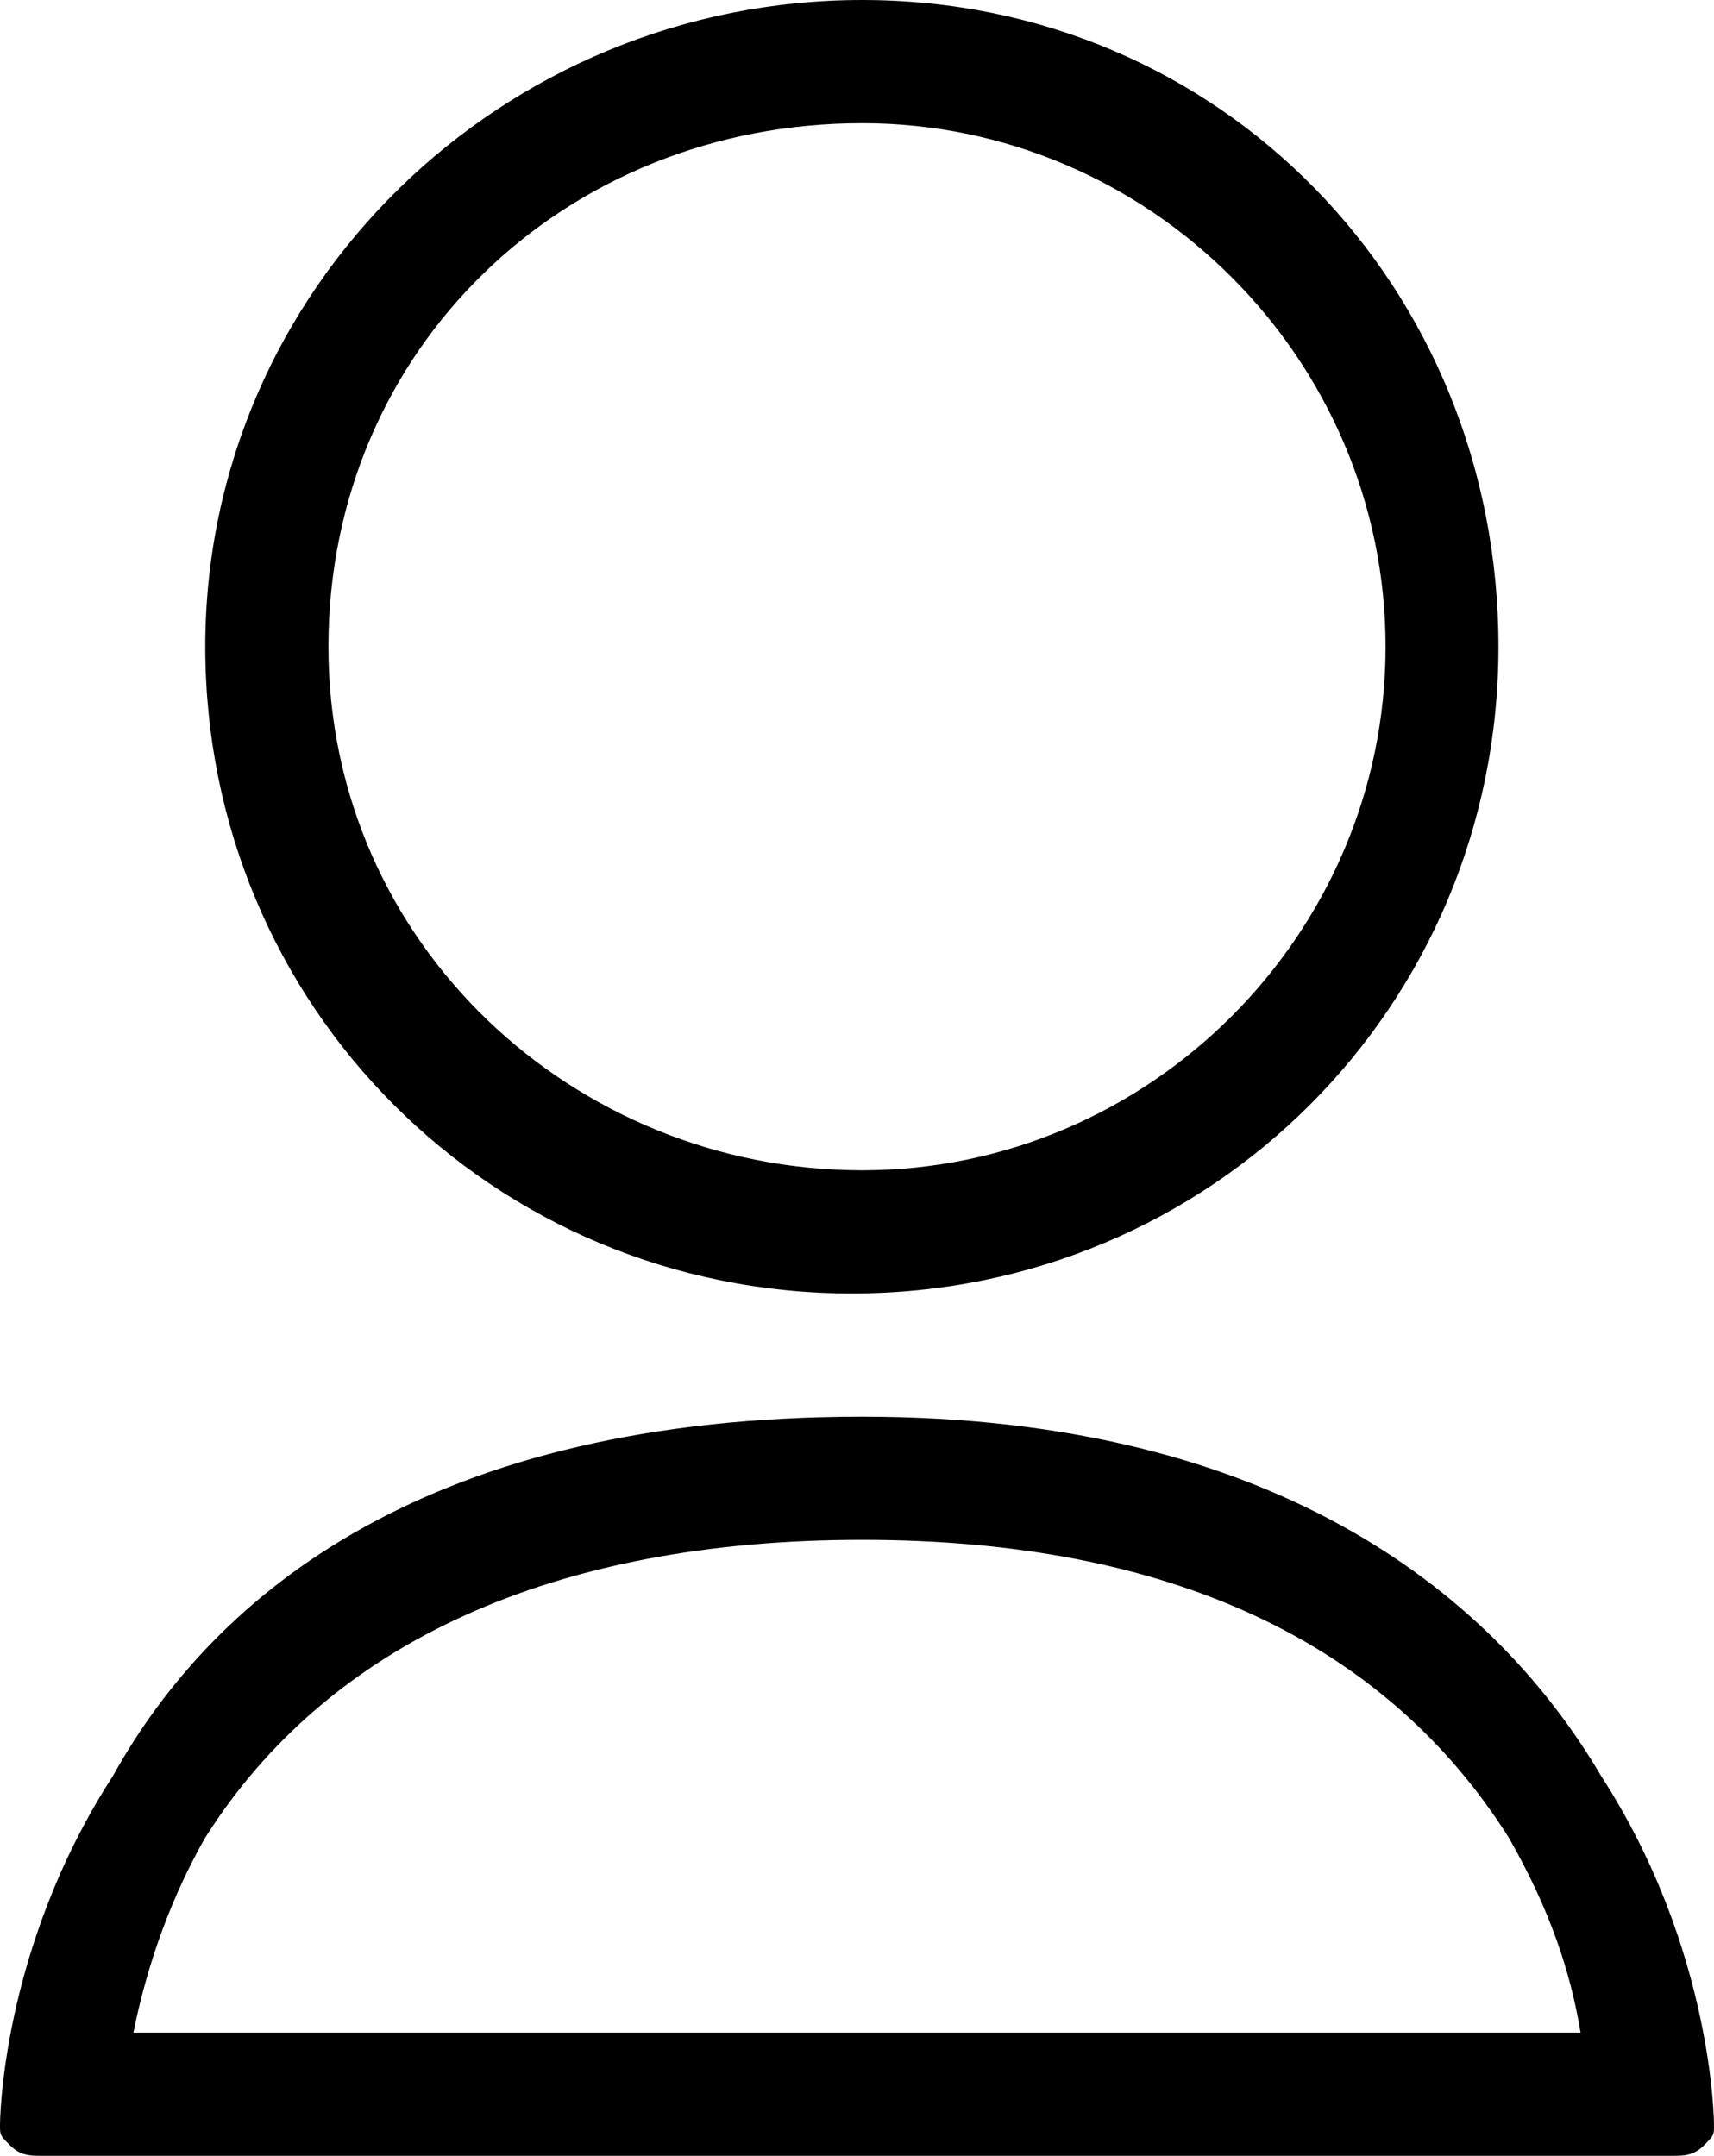
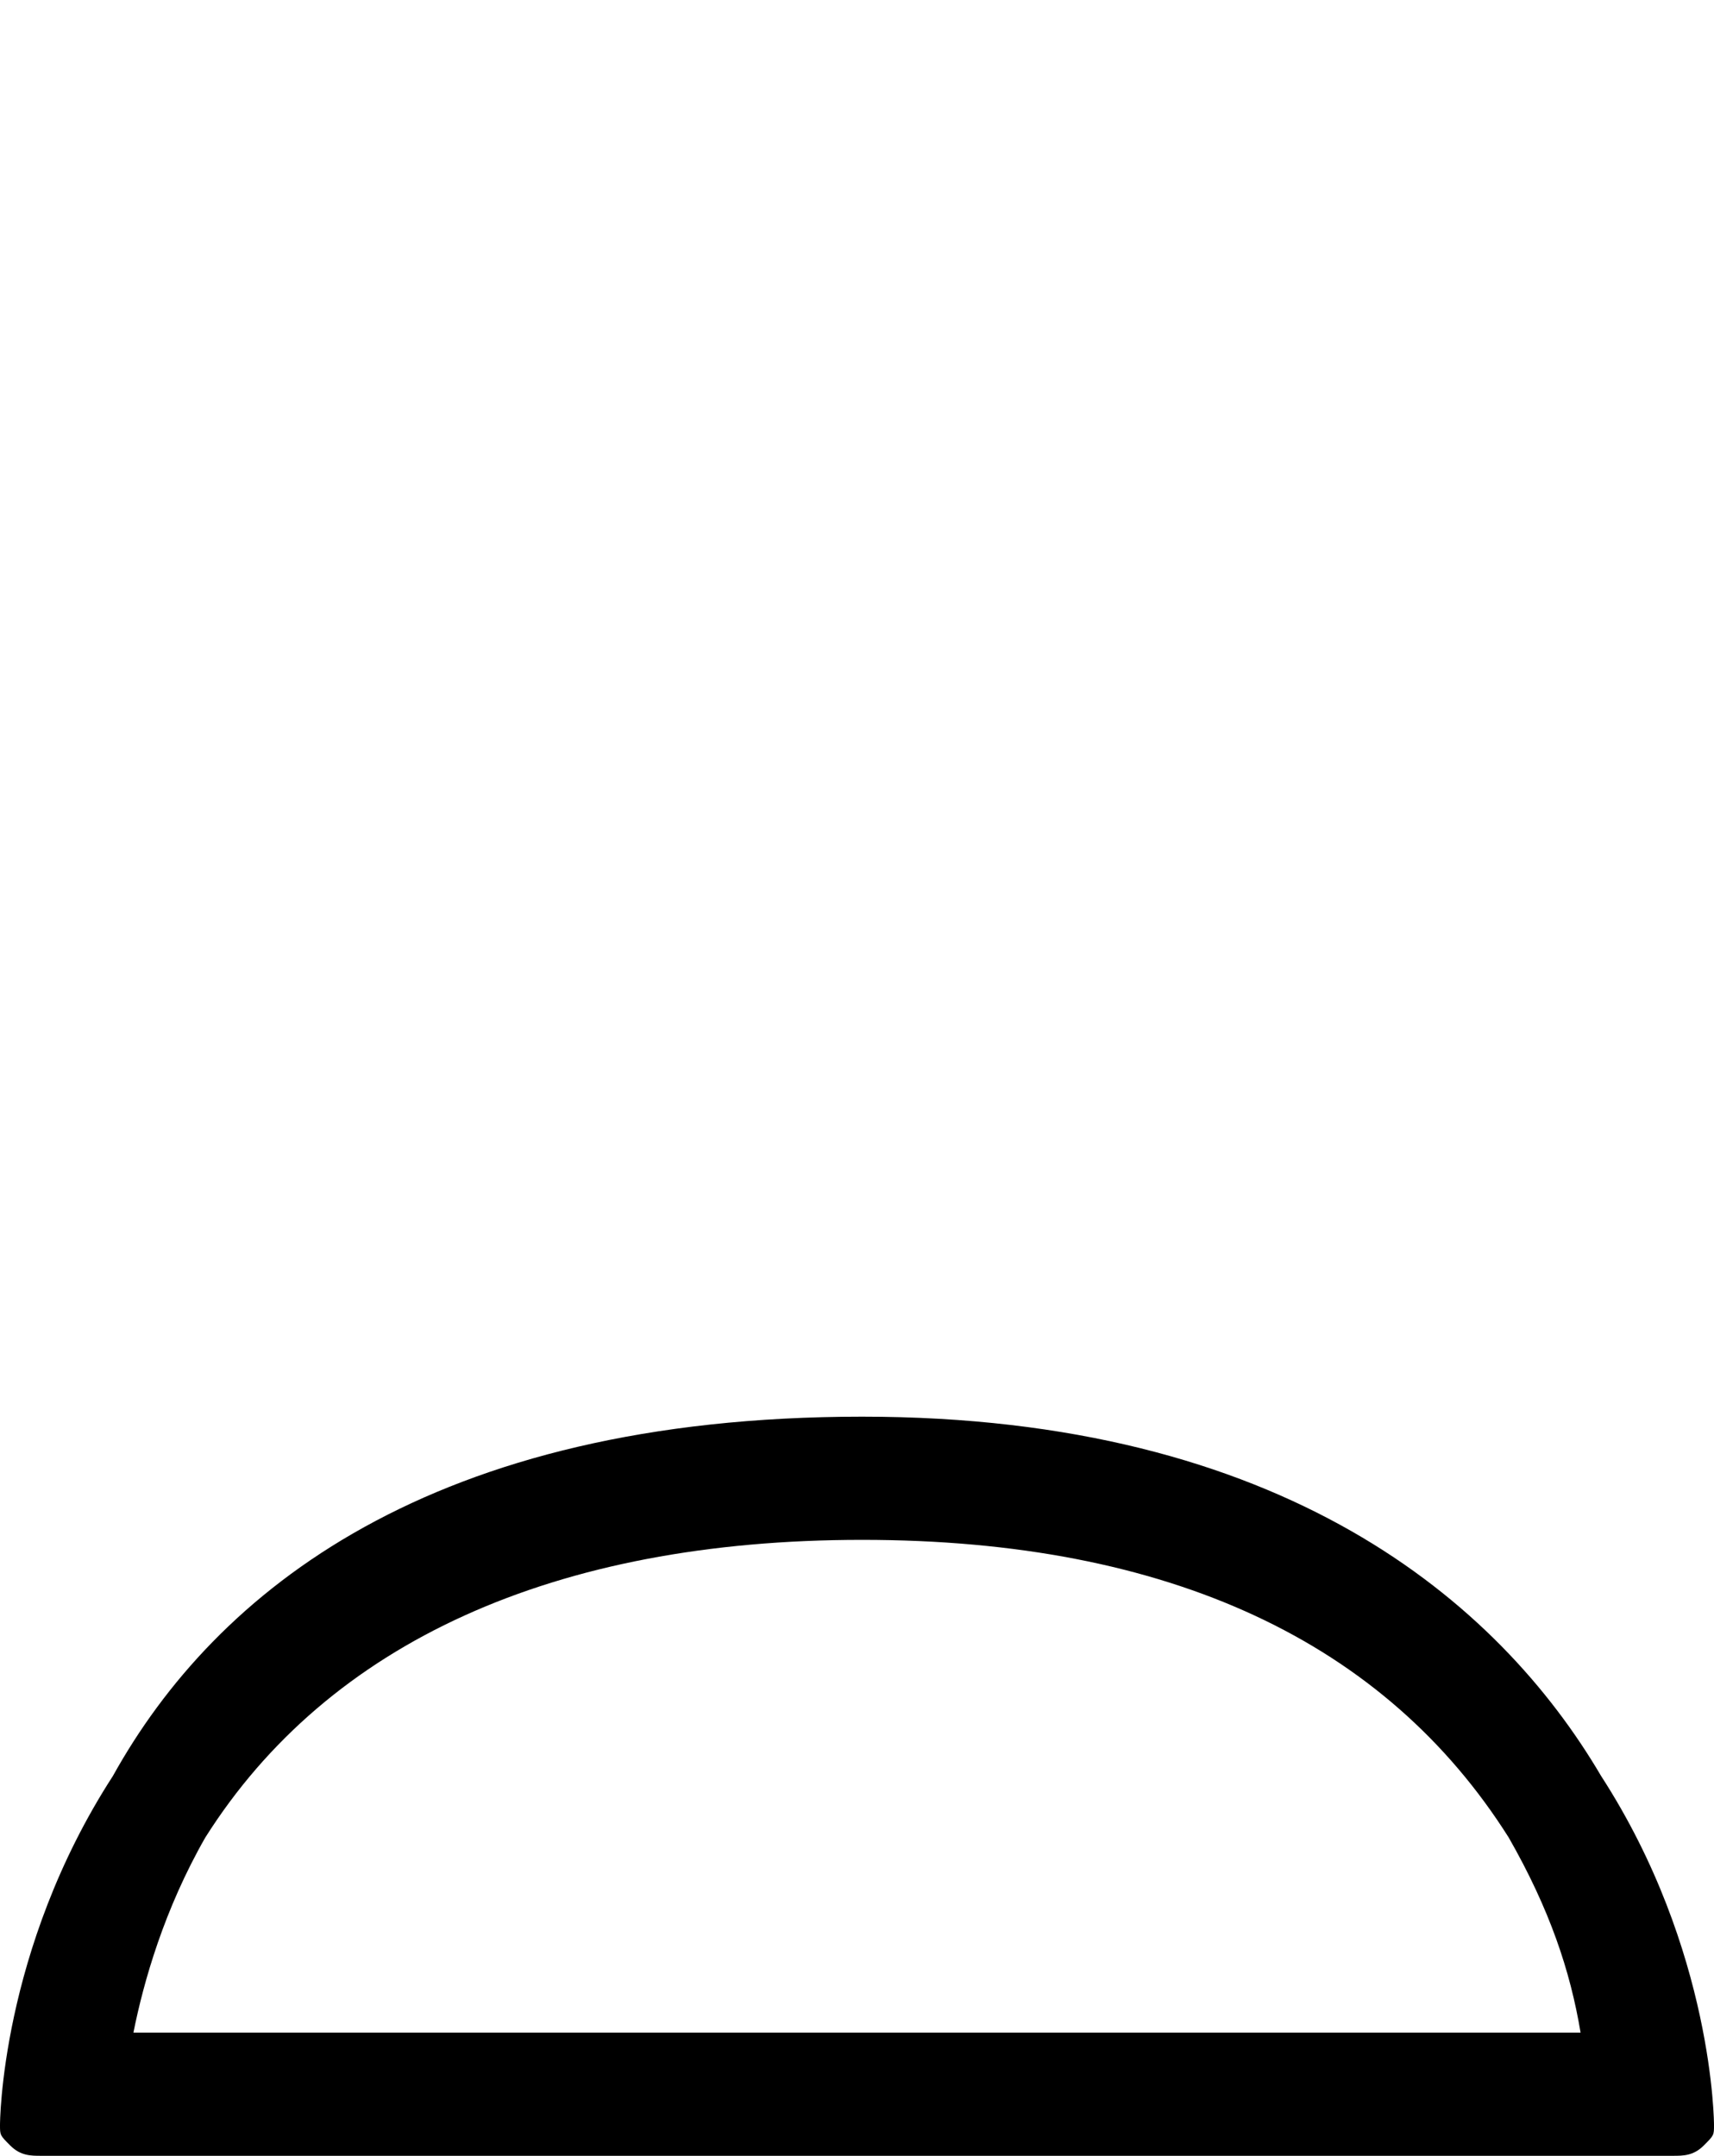
<svg xmlns="http://www.w3.org/2000/svg" version="1.1" id="レイヤー_1" x="0px" y="0px" viewBox="0 0 16.7 21" style="enable-background:new 0 0 16.7 21;" xml:space="preserve">
  <g>
    <path d="M8.4,15c3,0,5.1,1,6.3,2.9c0.4,0.7,0.6,1.3,0.7,1.9H1.3c0.1-0.5,0.3-1.2,0.7-1.9C3.2,16,5.4,15,8.4,15 M8.4,13.8   c-4.2,0-6.3,1.7-7.3,3.5C0,19,0,20.7,0,20.7c0,0.1,0,0.1,0.1,0.2S0.3,21,0.4,21h15.9c0.1,0,0.2,0,0.3-0.1c0.1-0.1,0.1-0.1,0.1-0.2   c0,0,0-1.7-1.1-3.4C14.6,15.6,12.5,13.8,8.4,13.8L8.4,13.8z" />
  </g>
  <g>
-     <path d="M8.4,1.2c2.8,0,5.1,2.3,5.1,5.1s-2.3,5.1-5.1,5.1S3.2,9.2,3.2,6.3S5.5,1.2,8.4,1.2 M8.4,0C4.9,0,2,2.8,2,6.3   s2.8,6.3,6.3,6.3s6.3-2.8,6.3-6.3S11.9,0,8.4,0L8.4,0z" />
-   </g>
+     </g>
</svg>